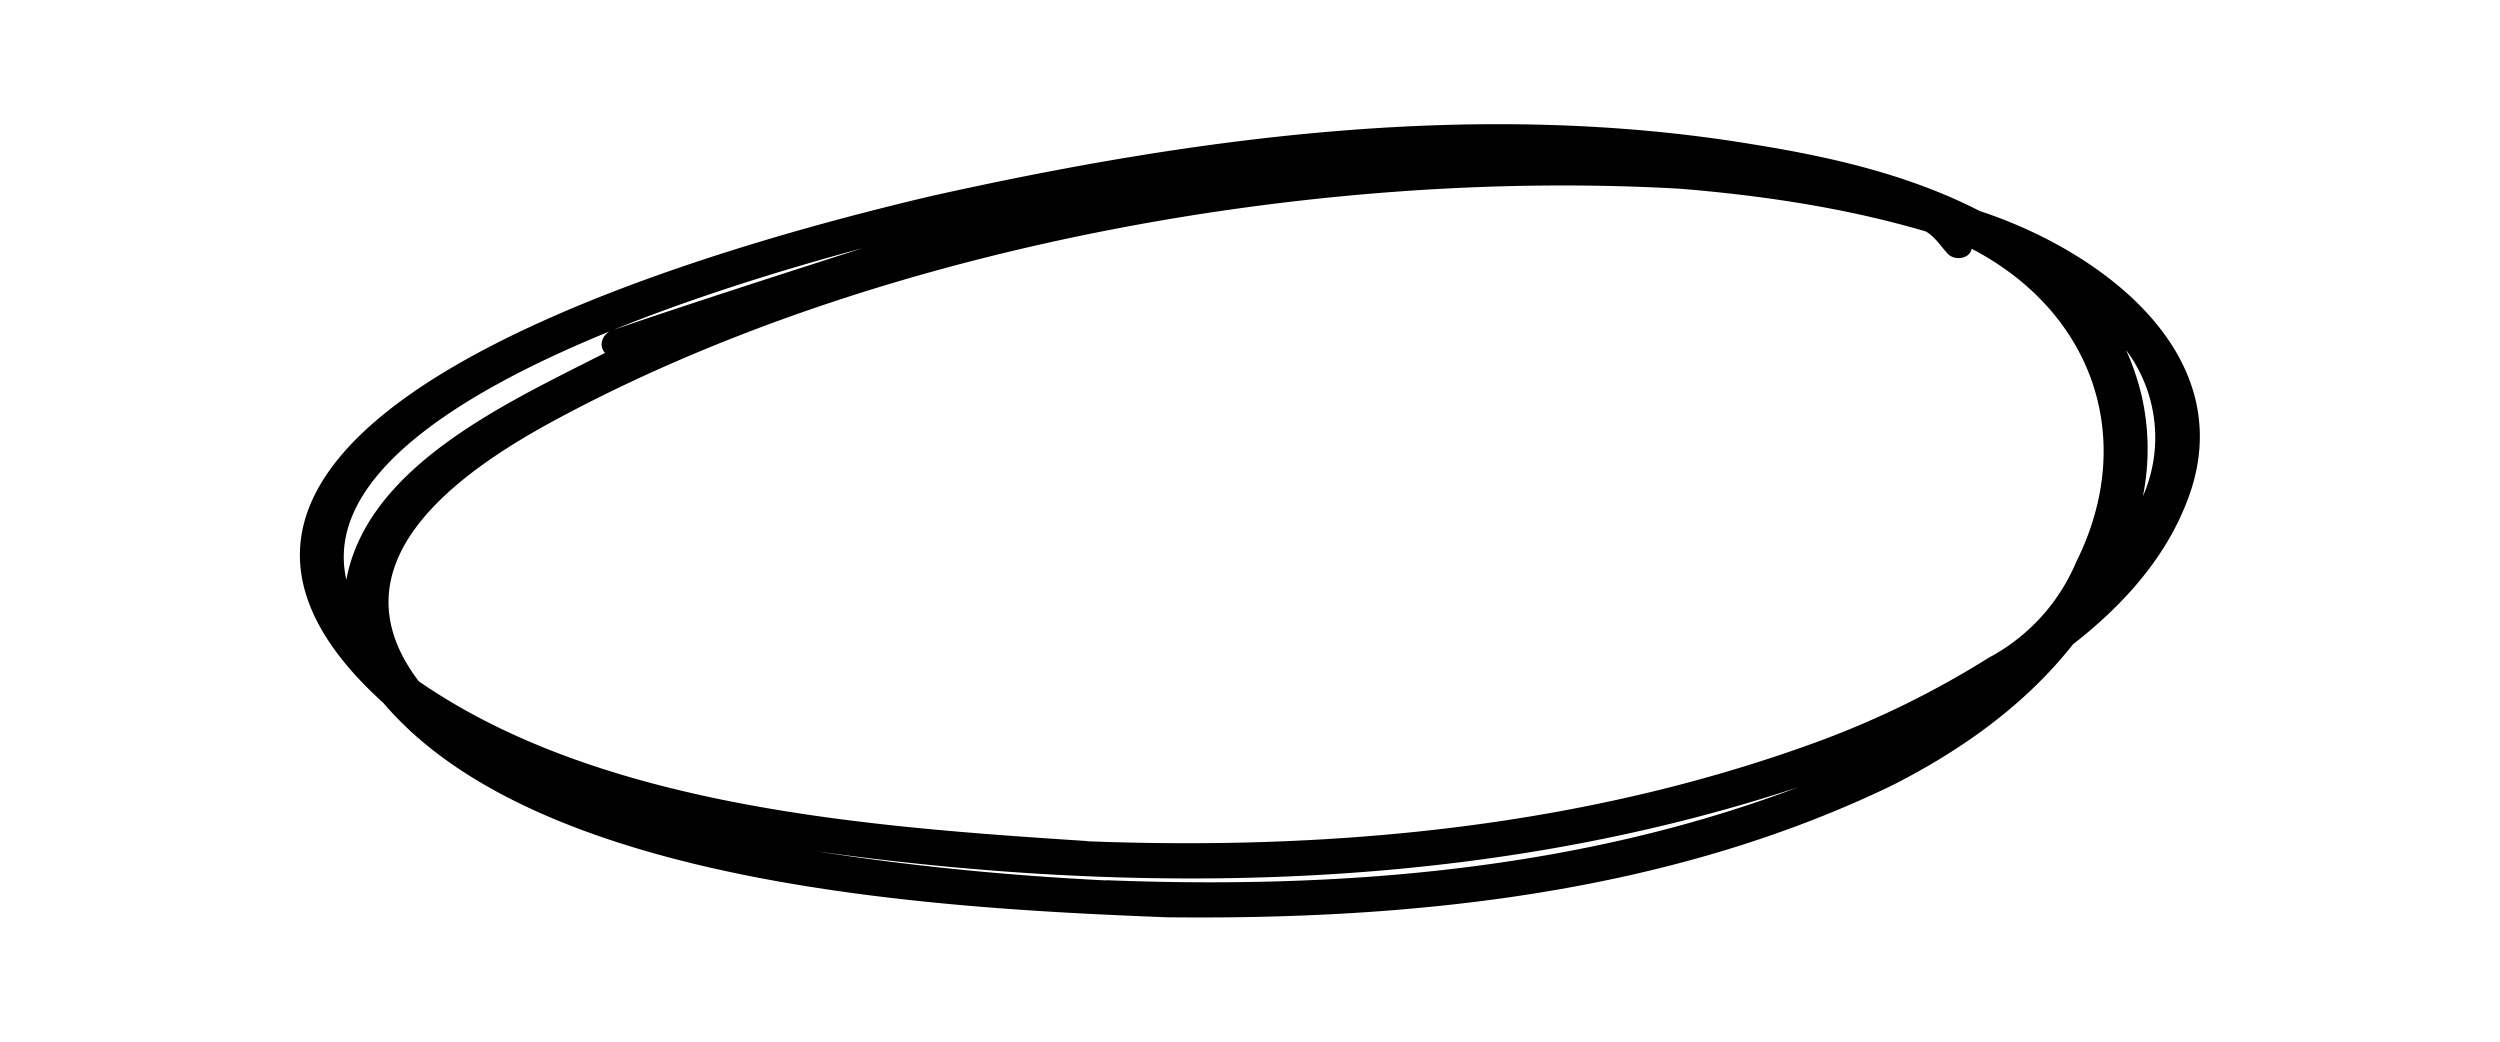
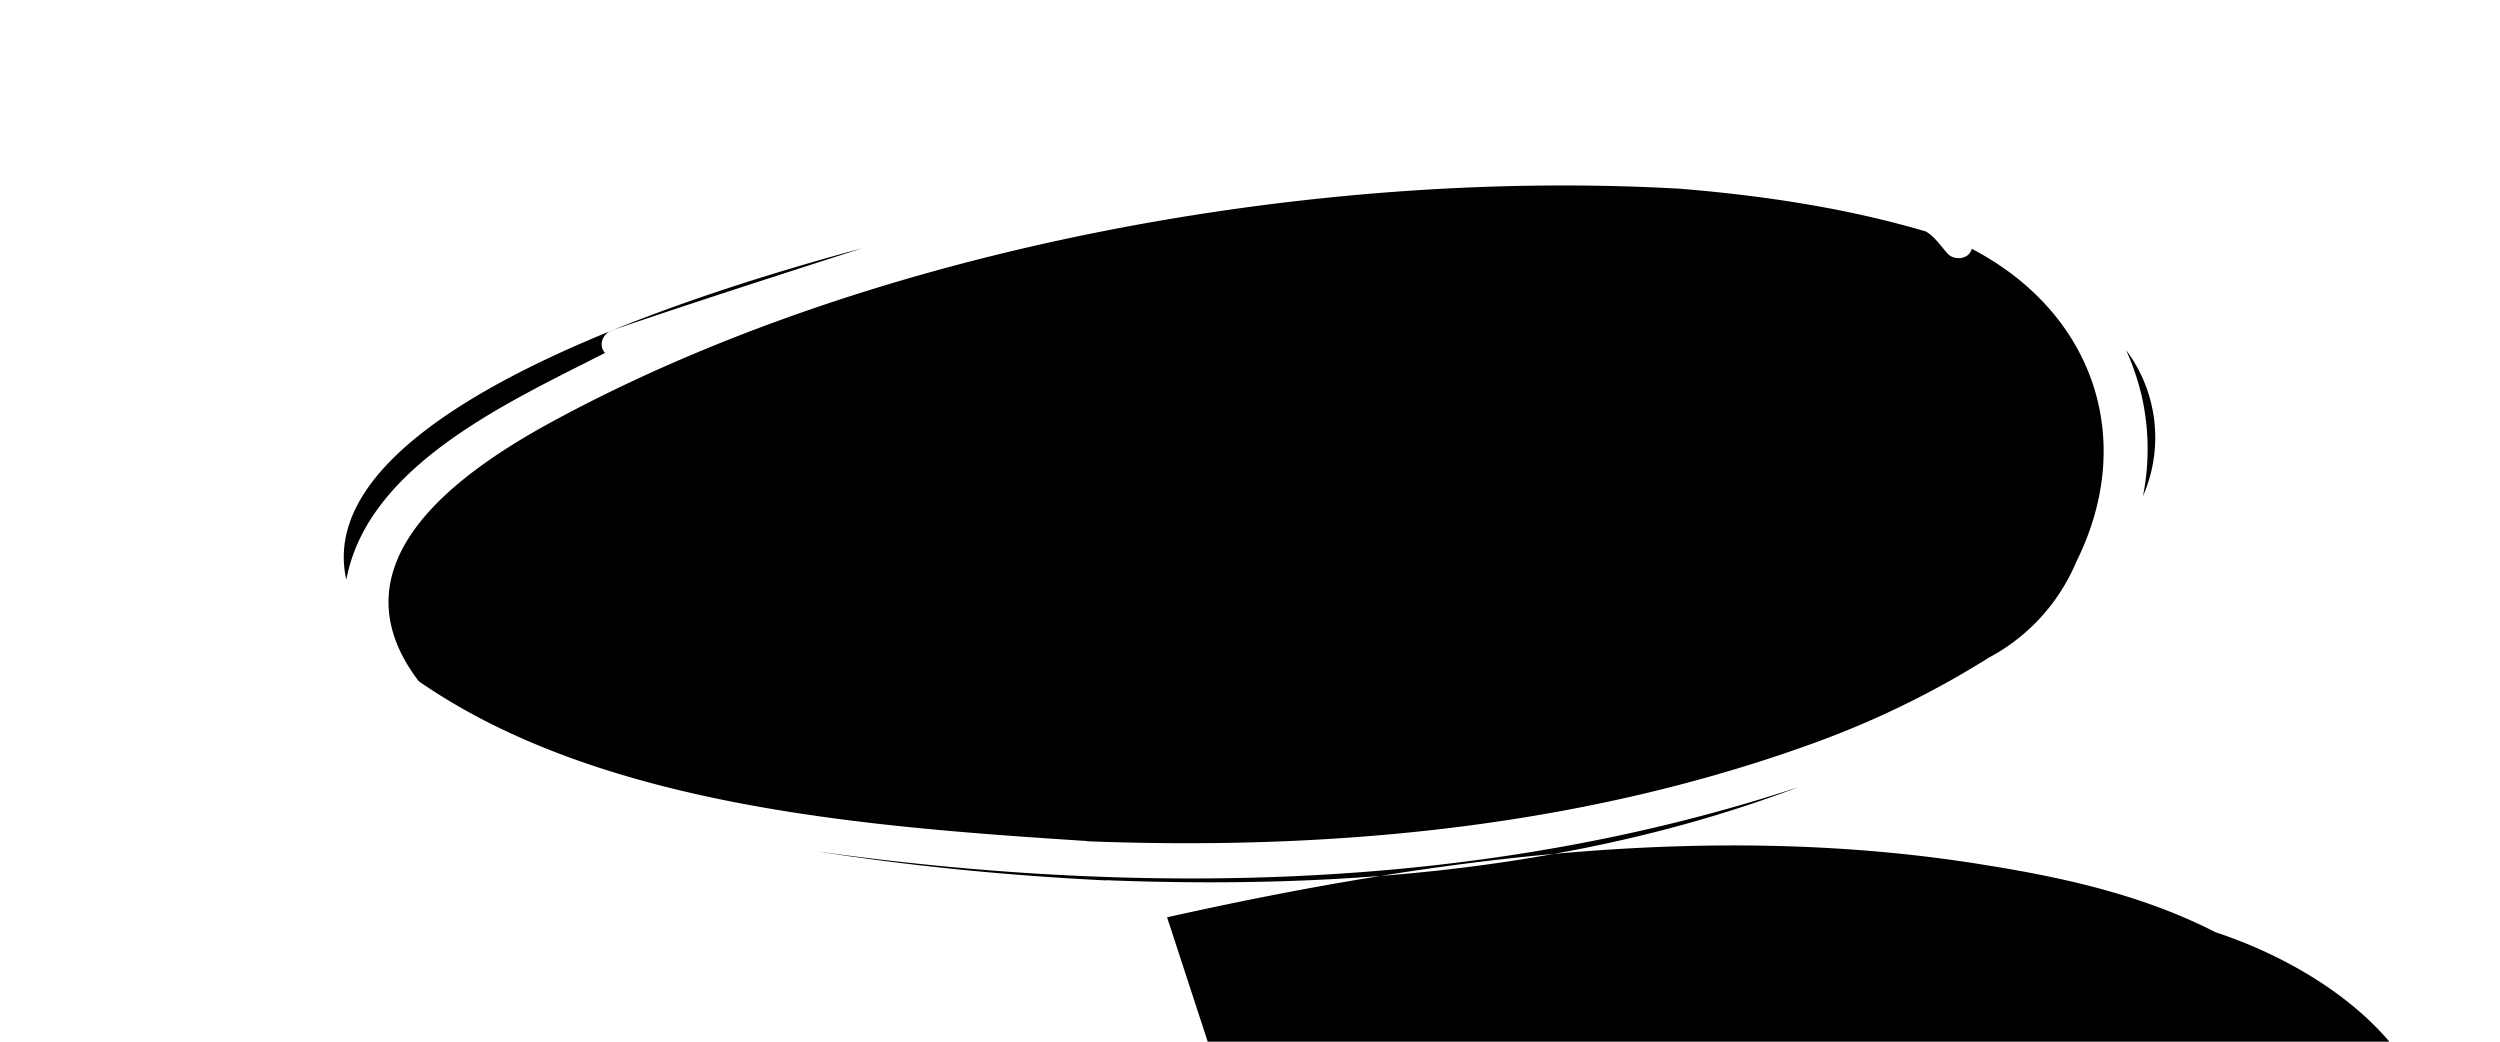
<svg xmlns="http://www.w3.org/2000/svg" viewBox="0 0 1200 500" fill="#000">
-   <path d="M560.2 440.3C450 436 259 425.6 184 337.4 32.8 200.6 351.7 116.6 447 94.1c128.7-28.7 263.4-46.6 394.5-24.8 37.4 6 74.9 14.6 108.8 32 60 19.7 128.2 71.3 98.4 142-10.9 26.7-31.2 48.5-53.7 66-23 29.2-53.7 50.9-86.6 67.6-107.5 52-230 64.7-348.3 63.4Zm-29.3-17.8c112 4.4 226.9-4.7 332.4-44.7-151.4 50-314.8 52.7-471.6 30.8 46.1 7.2 92.6 11.7 139.2 14Zm-9.2-18.7c119.3 4.6 241-7 353.5-48.8a440.7 440.7 0 0 0 79.4-39.3 92.8 92.8 0 0 0 42-46c29.5-59.2 7.9-120-50.2-150.3-1 4.9-7.8 5.8-11.2 2.7-3.5-3.7-6.2-8.3-10.8-11-38.4-11.3-78-17.2-117.8-20.5-174.9-10-386.4 27.7-541 111.5C219.9 226.9 158 270.5 201 327c87.7 60.7 216.6 69.9 320.8 76.7ZM166.3 278c10.4-55 78.8-85.4 124.1-108.6-3.5-3.9-.9-9.6 3.8-11C334 144.8 374 132 414 119.1c-61.7 16.8-266.4 75.2-247.8 159ZM1028 190a115.2 115.2 0 0 1 .6 48.2 70 70 0 0 0-8.1-70.2c3.2 7 5.7 14.5 7.5 22Z" />
+   <path d="M560.2 440.3c128.7-28.7 263.4-46.6 394.5-24.8 37.4 6 74.9 14.6 108.8 32 60 19.7 128.2 71.3 98.4 142-10.9 26.7-31.2 48.5-53.7 66-23 29.2-53.7 50.9-86.6 67.6-107.5 52-230 64.7-348.3 63.4Zm-29.3-17.8c112 4.4 226.9-4.7 332.4-44.7-151.4 50-314.8 52.7-471.6 30.8 46.1 7.2 92.6 11.7 139.2 14Zm-9.2-18.7c119.3 4.6 241-7 353.5-48.8a440.7 440.7 0 0 0 79.4-39.3 92.8 92.8 0 0 0 42-46c29.5-59.2 7.9-120-50.2-150.3-1 4.9-7.8 5.8-11.2 2.7-3.5-3.7-6.2-8.3-10.8-11-38.4-11.3-78-17.2-117.8-20.5-174.9-10-386.4 27.7-541 111.5C219.9 226.9 158 270.5 201 327c87.7 60.7 216.6 69.9 320.8 76.7ZM166.3 278c10.4-55 78.8-85.4 124.1-108.6-3.5-3.9-.9-9.6 3.8-11C334 144.8 374 132 414 119.1c-61.7 16.8-266.4 75.2-247.8 159ZM1028 190a115.2 115.2 0 0 1 .6 48.2 70 70 0 0 0-8.1-70.2c3.2 7 5.7 14.5 7.5 22Z" />
</svg>